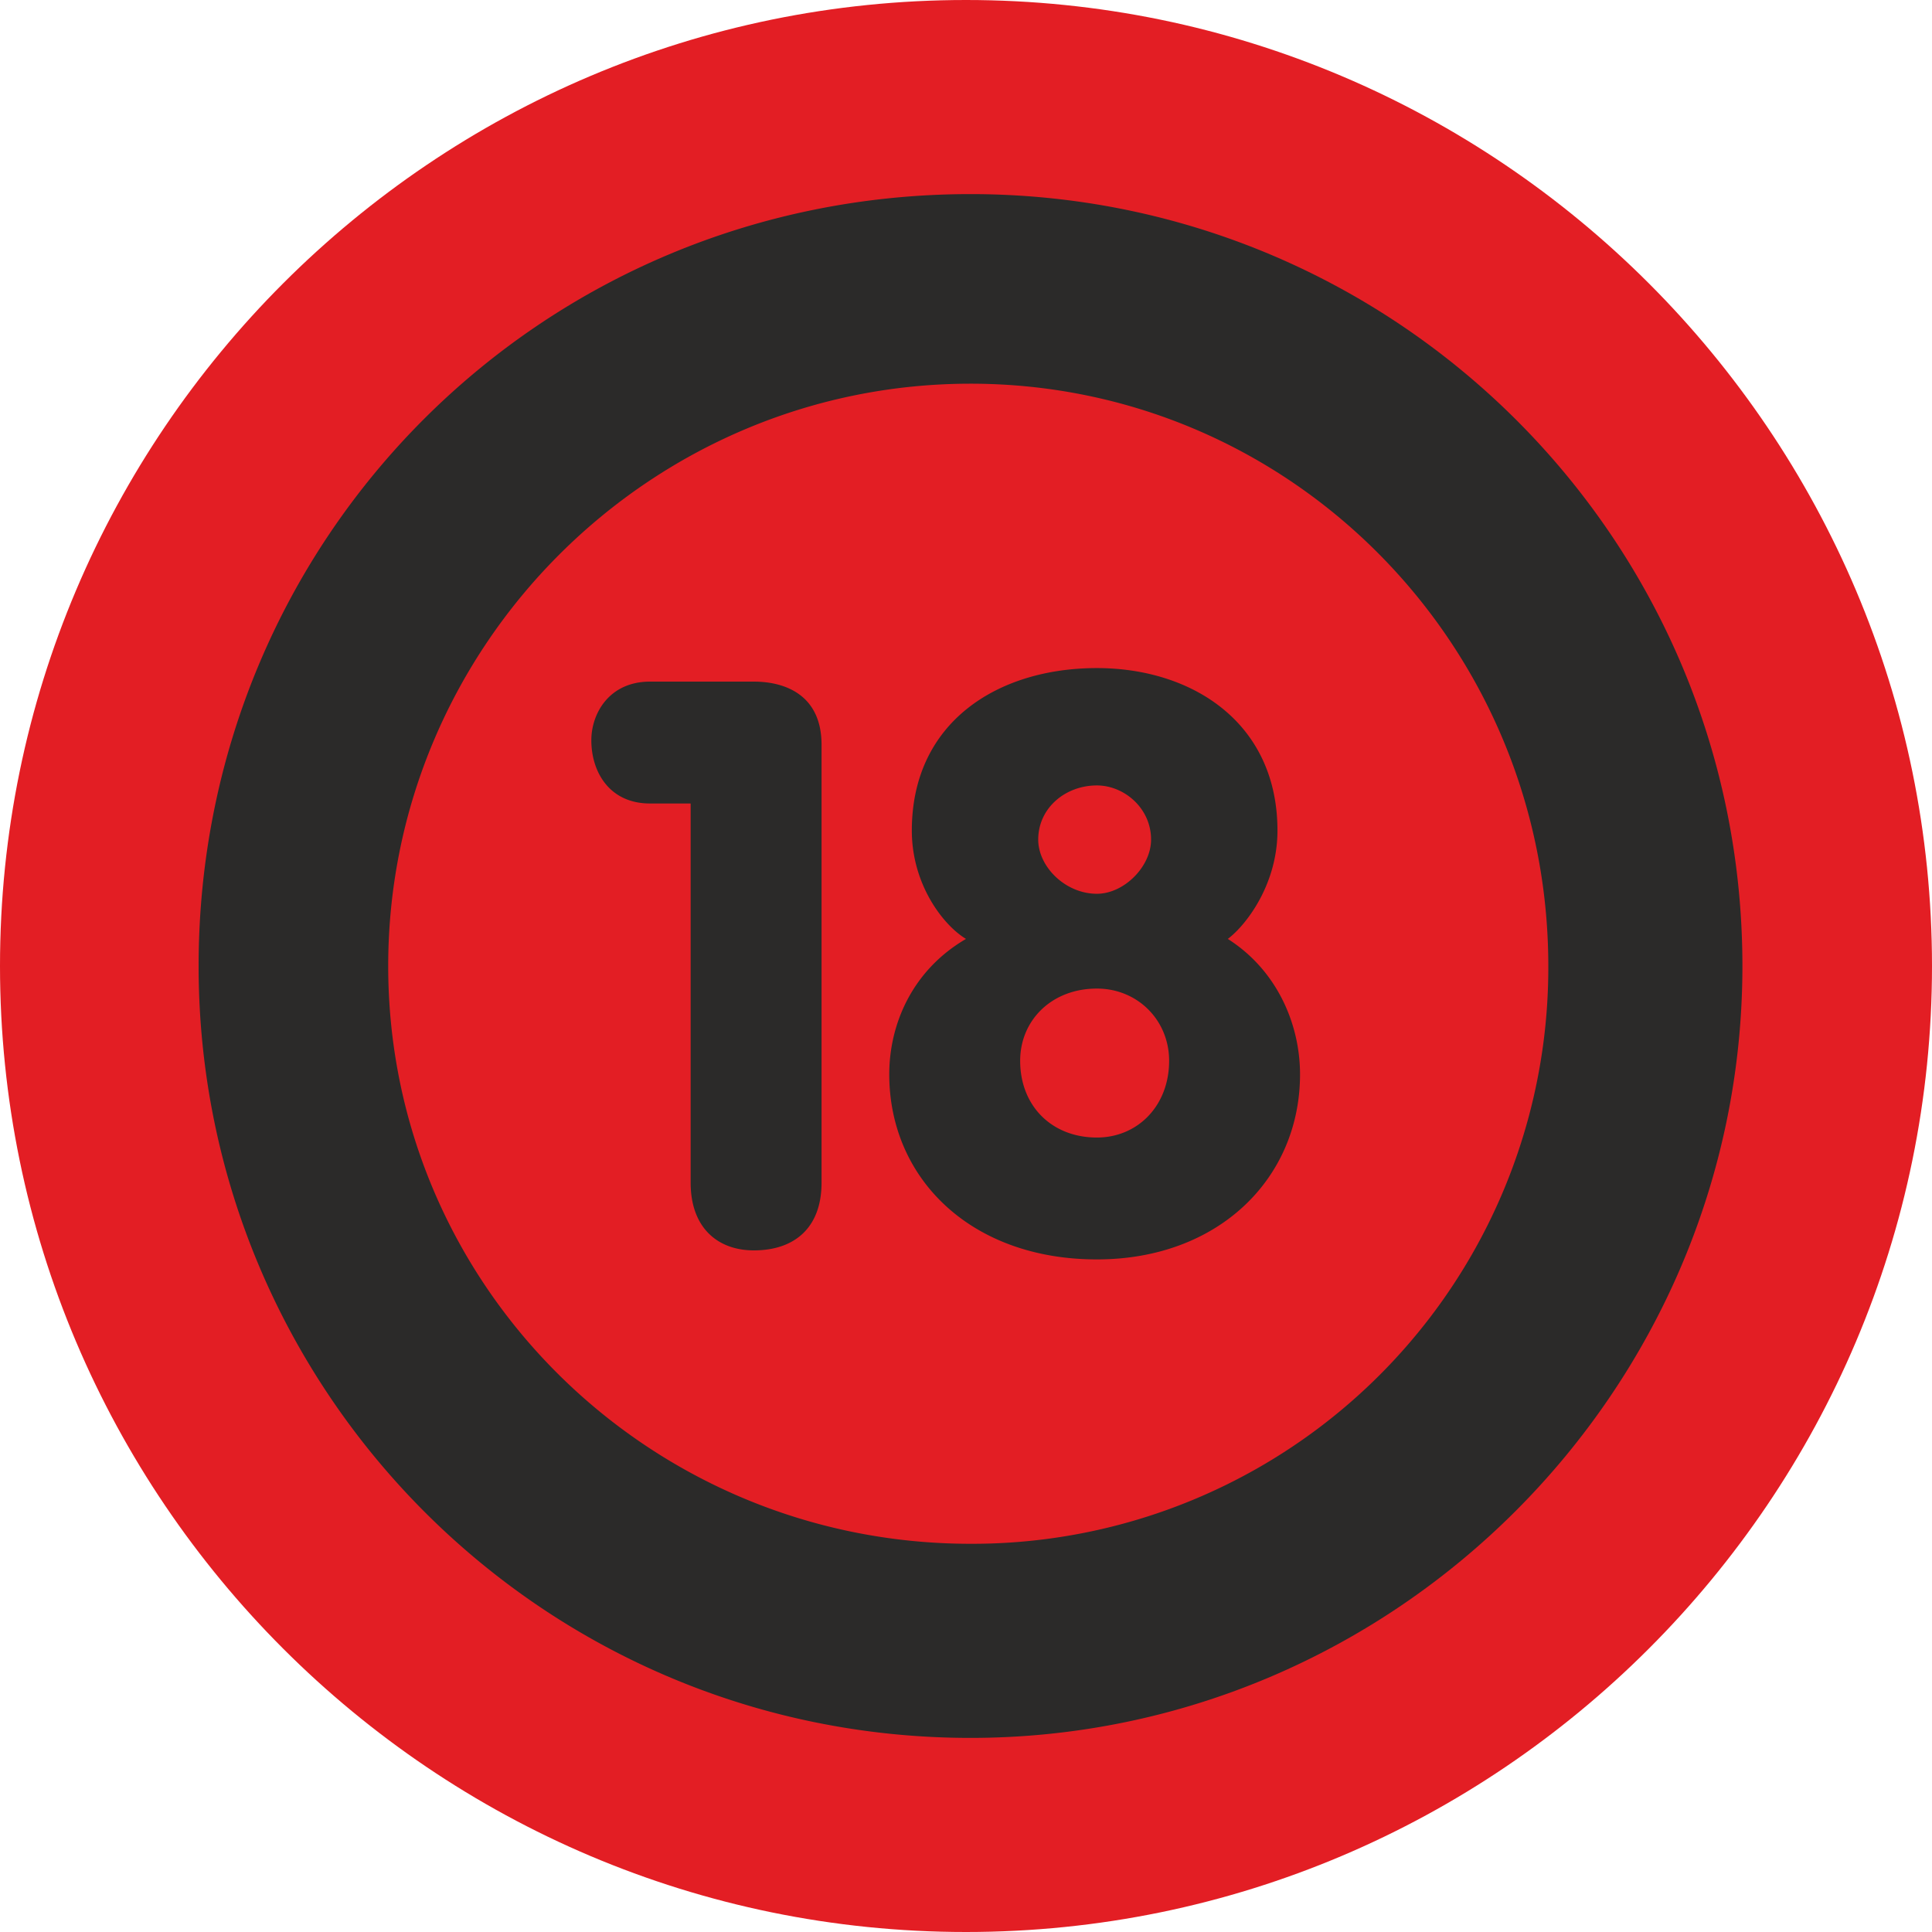
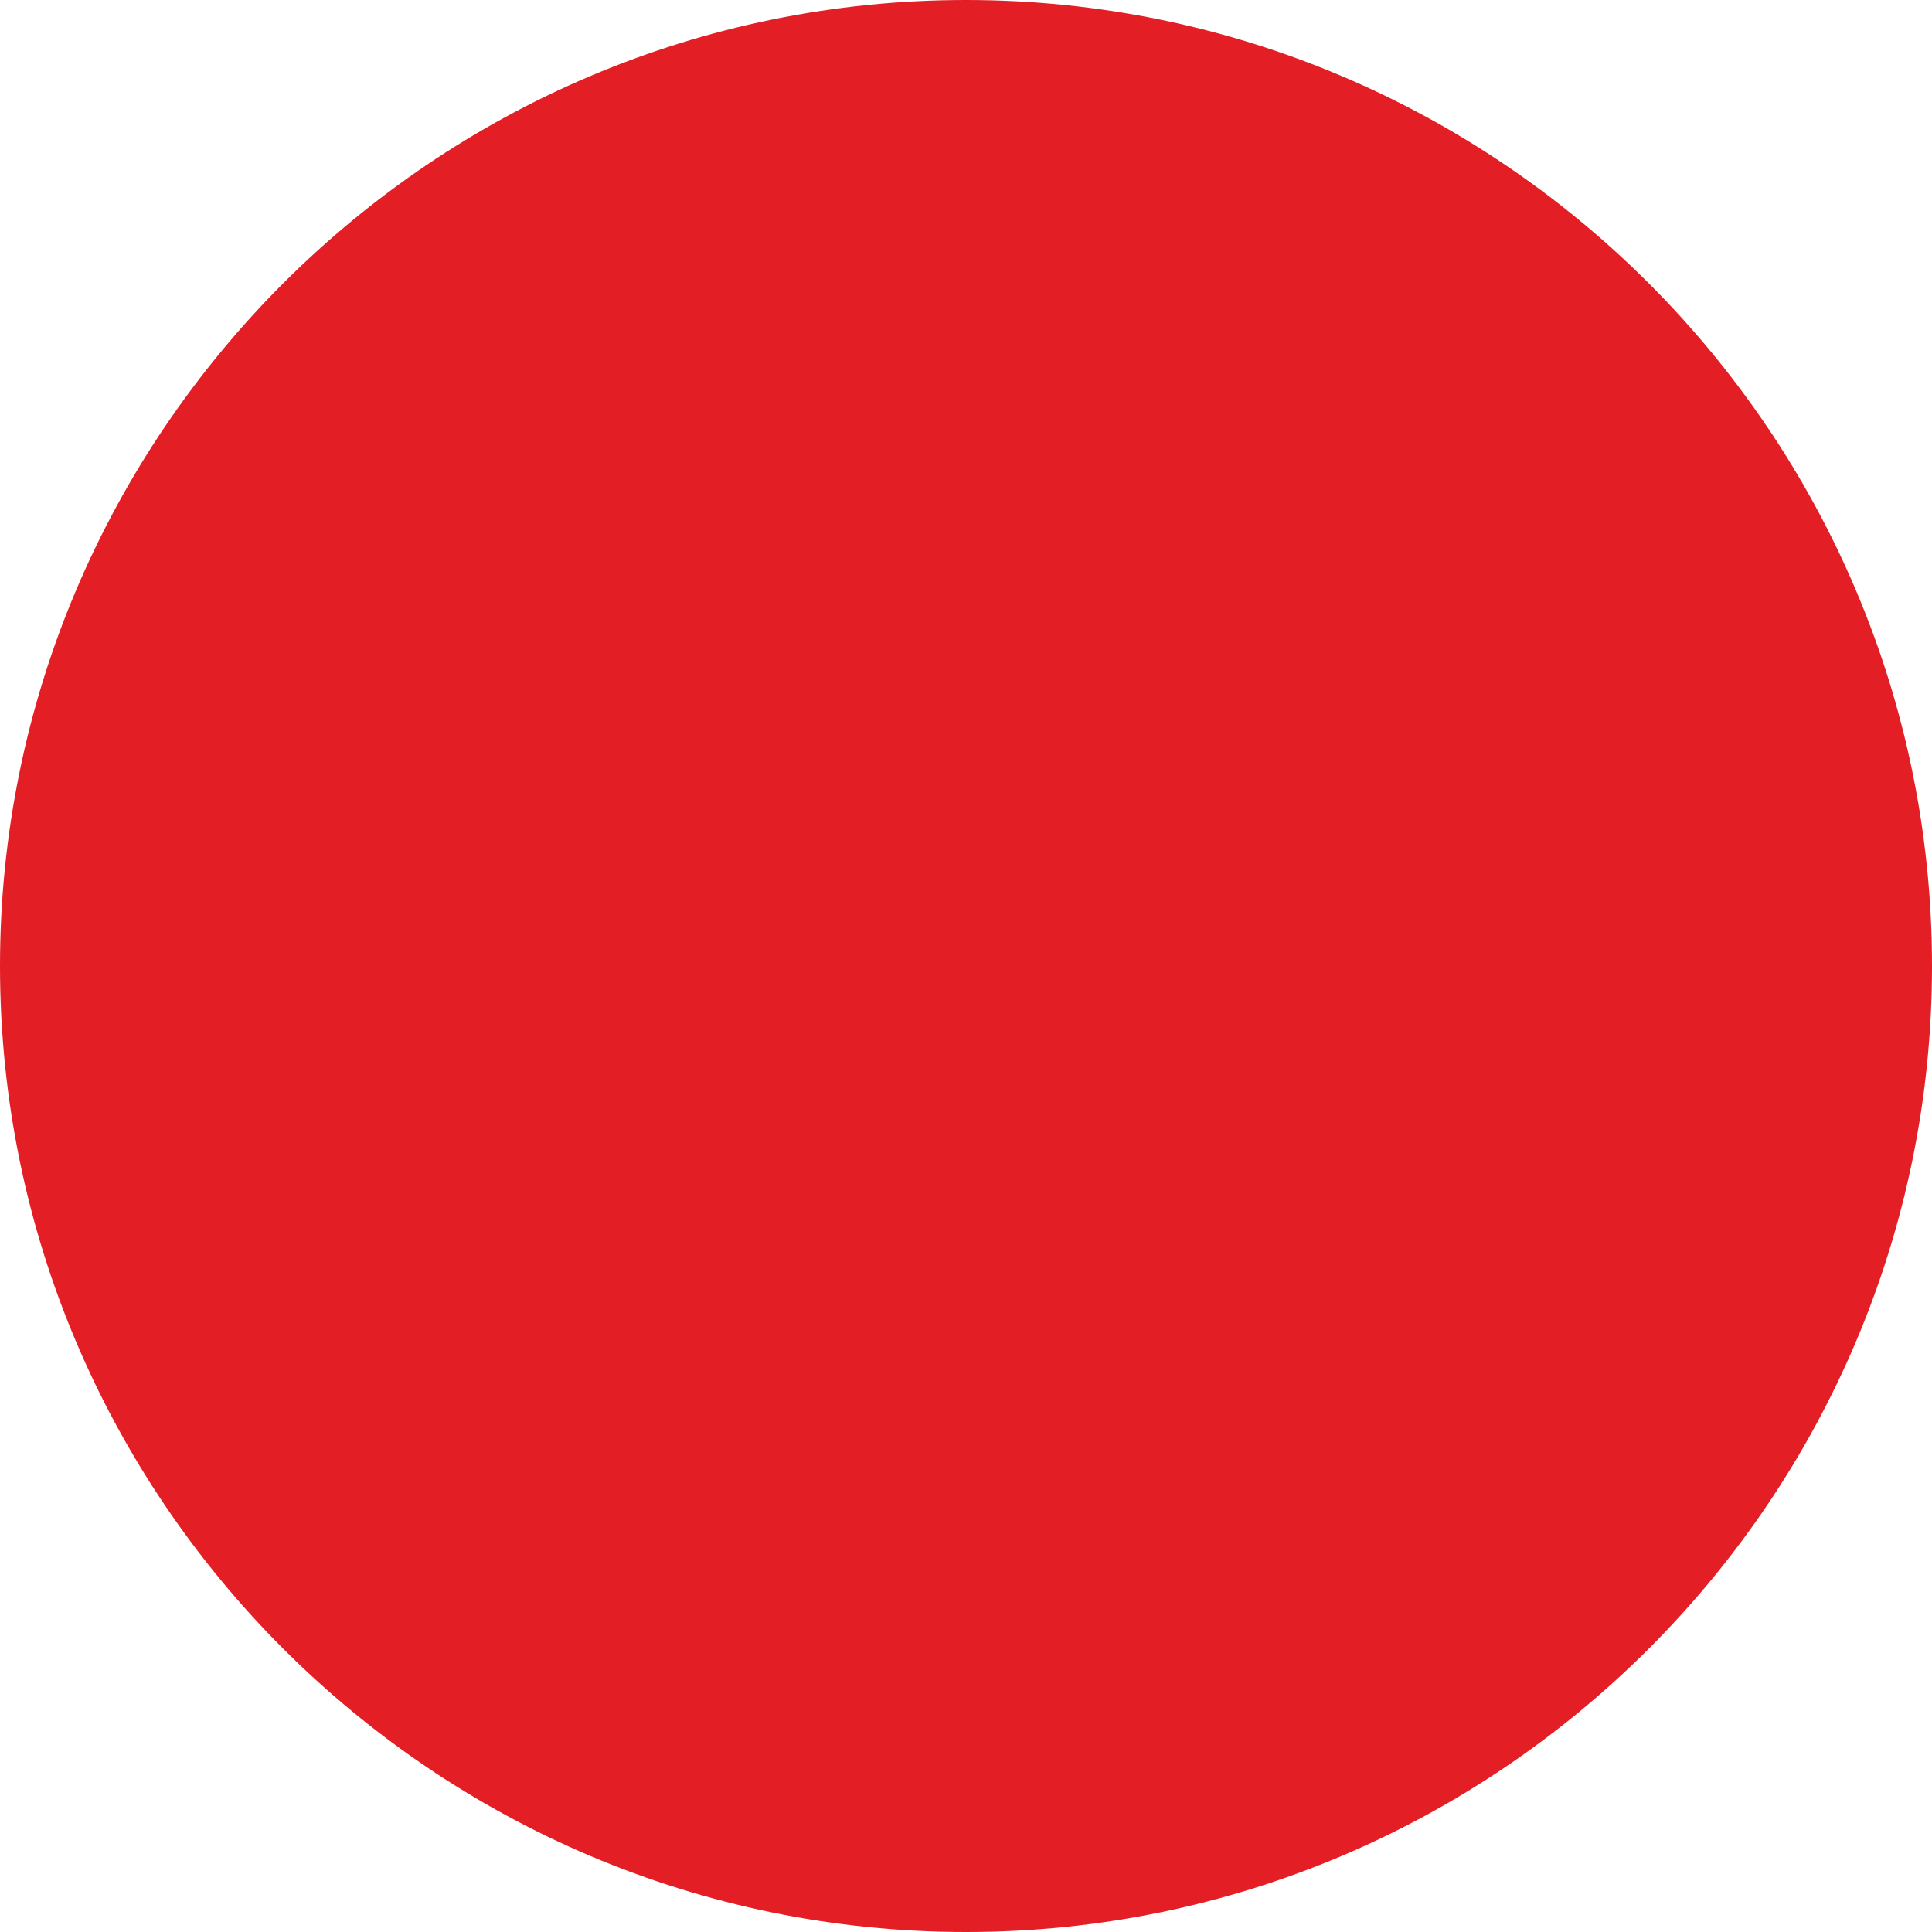
<svg xmlns="http://www.w3.org/2000/svg" width="428" height="428" shape-rendering="geometricPrecision" image-rendering="optimizeQuality" fill-rule="nonzero">
  <path fill="#e31e24" d="M214 428c118 0 214-96 214-214S332 0 214 0 0 96 0 214s96 214 214 214z" />
-   <path d="M215 43c-95 0-171 76-171 171 0 94 76 171 171 171 94 0 171-77 171-171 0-95-77-171-171-171zm0 42h0c71 0 128 58 128 129a127.61 127.61 0 0 1-128 128c-71 0-129-57-129-128S144 85 215 85zm-62 93h-9c-9 0-13-7-13-14 0-6 4-13 13-13h23c7 0 15 3 15 14v97c0 10-6 15-15 15-8 0-14-5-14-15v-84h0zm90 20c6 0 12-6 12-12 0-7-6-12-12-12-7 0-13 5-13 12 0 6 6 12 13 12zm0 54h0c9 0 16-7 16-17 0-9-7-16-16-16-10 0-17 7-17 16 0 10 7 17 17 17zm40-68h0c0 12-7 21-11 24 11 7 16 19 16 30 0 23-18 41-45 41-28 0-46-18-46-41 0-11 5-23 17-30-5-3-12-12-12-24 0-24 19-36 41-36 21 0 40 12 40 36z" fill="#2b2a29" />
</svg>